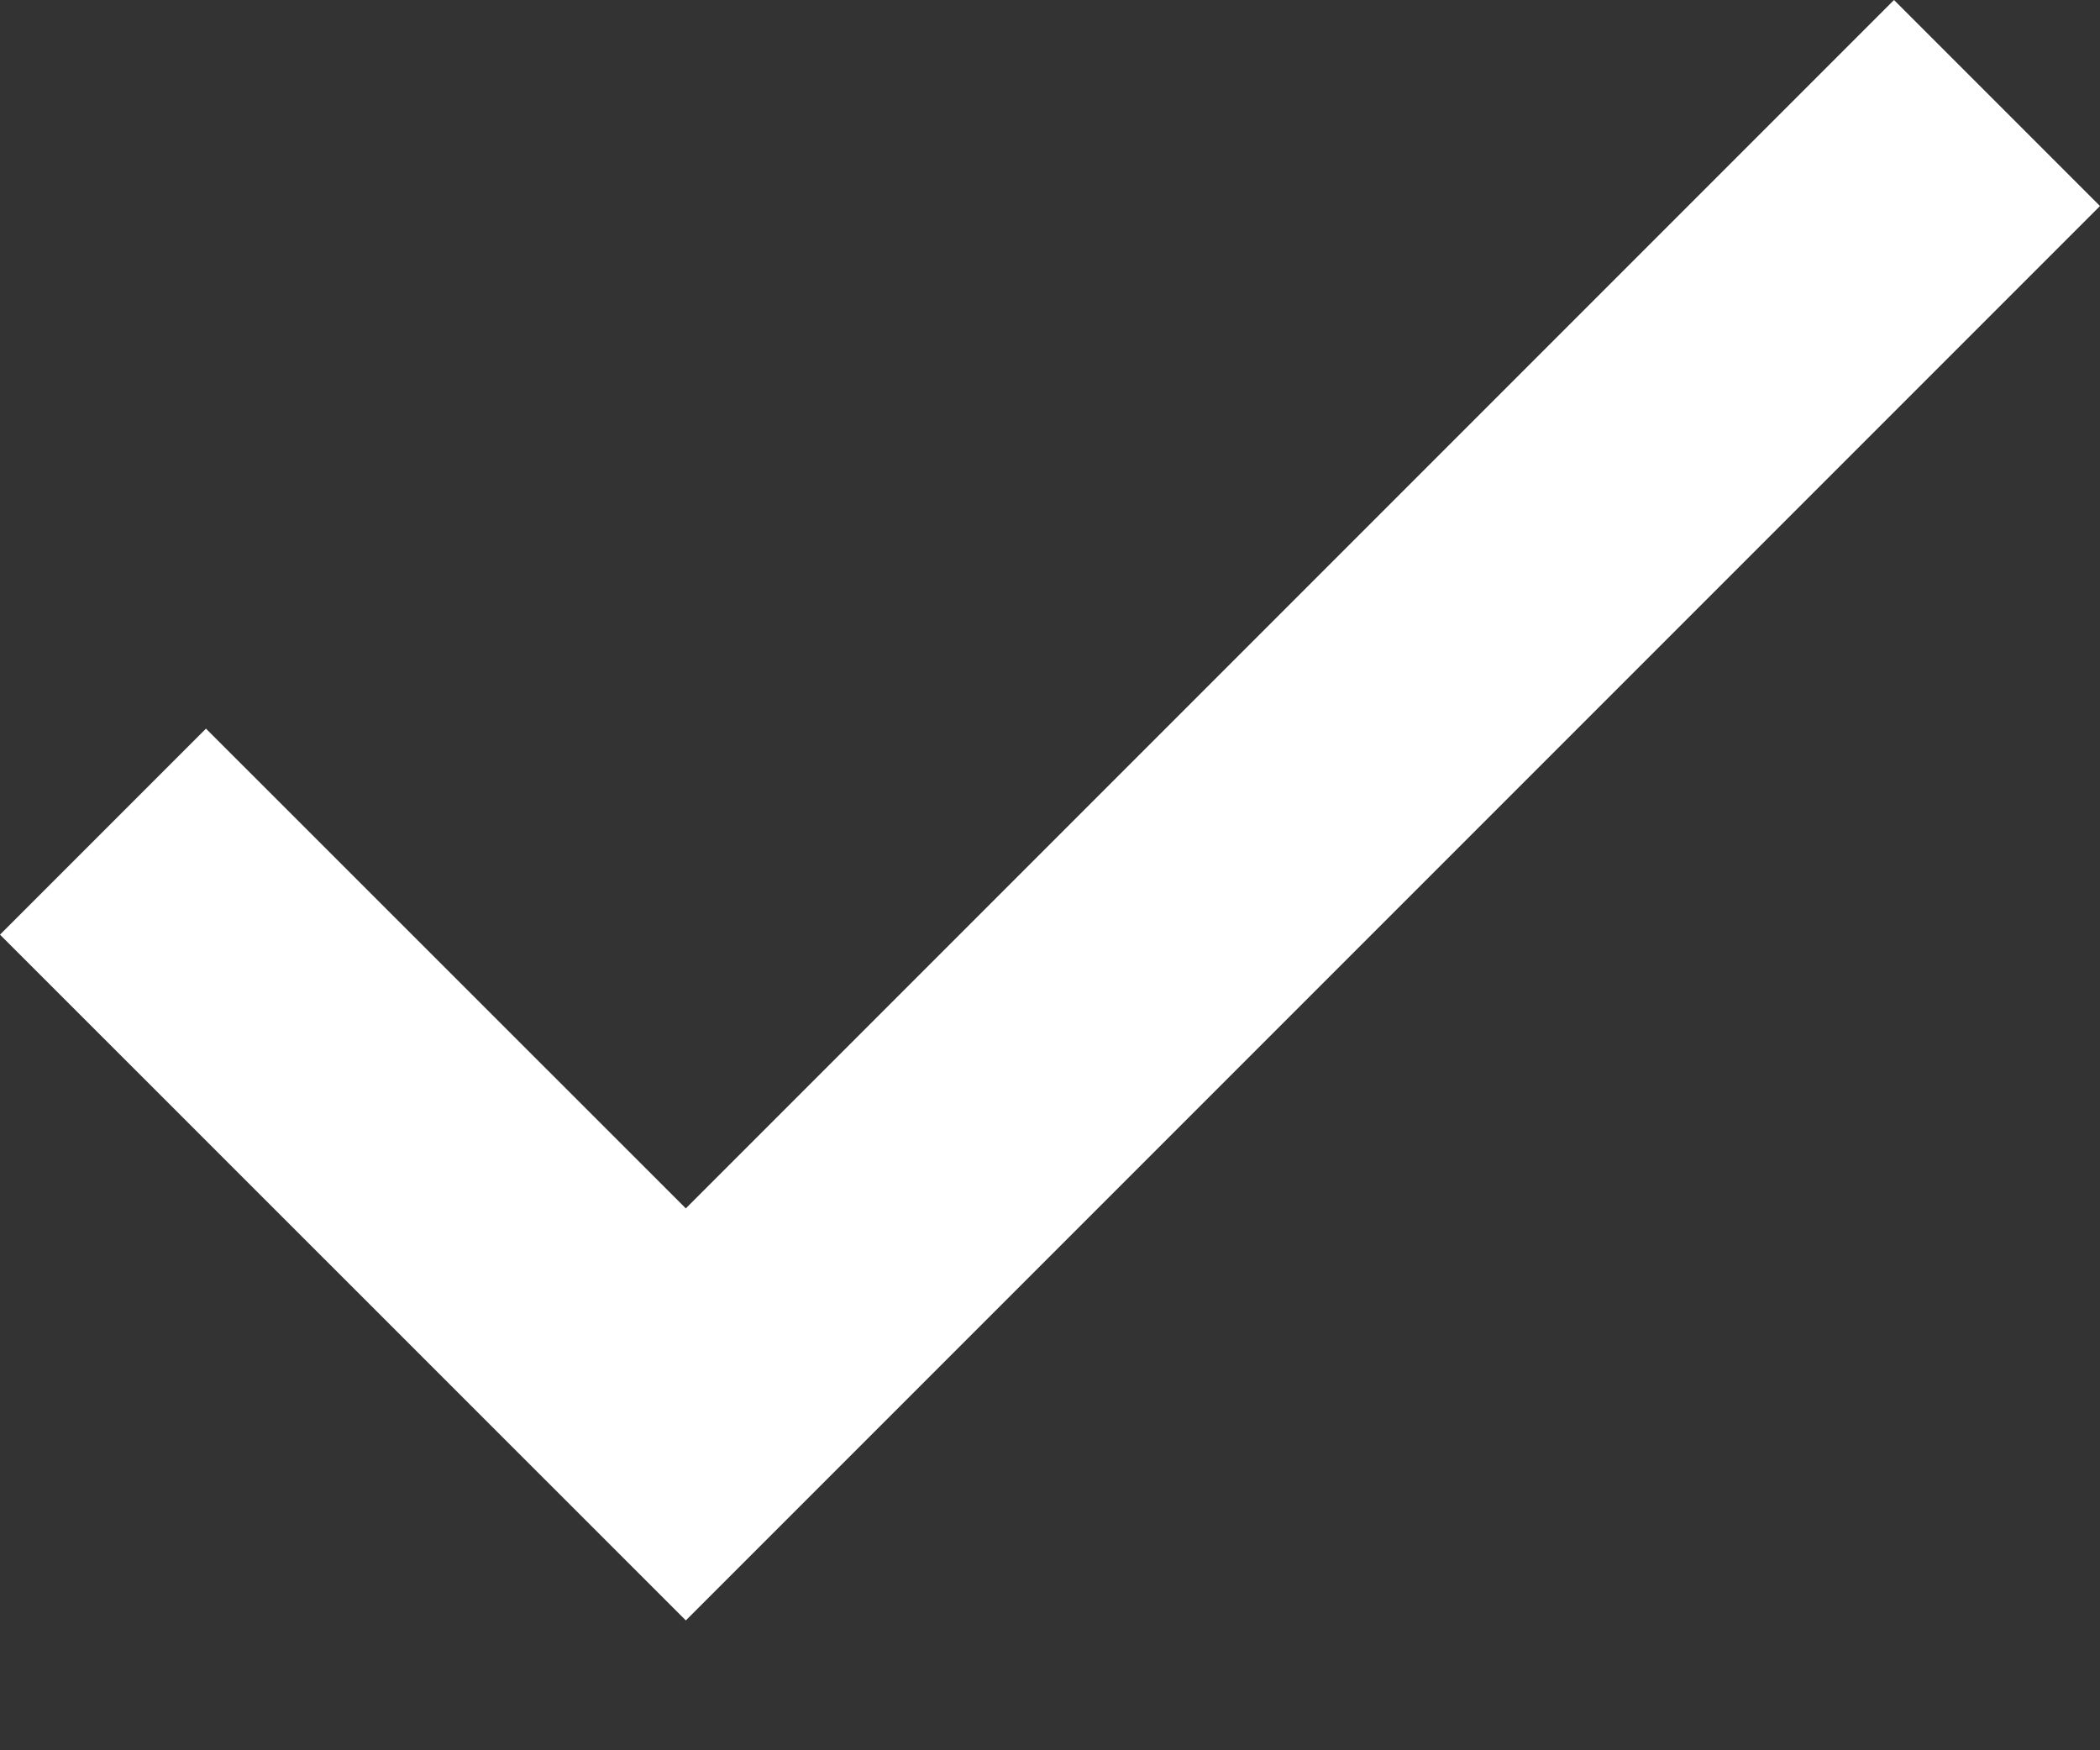
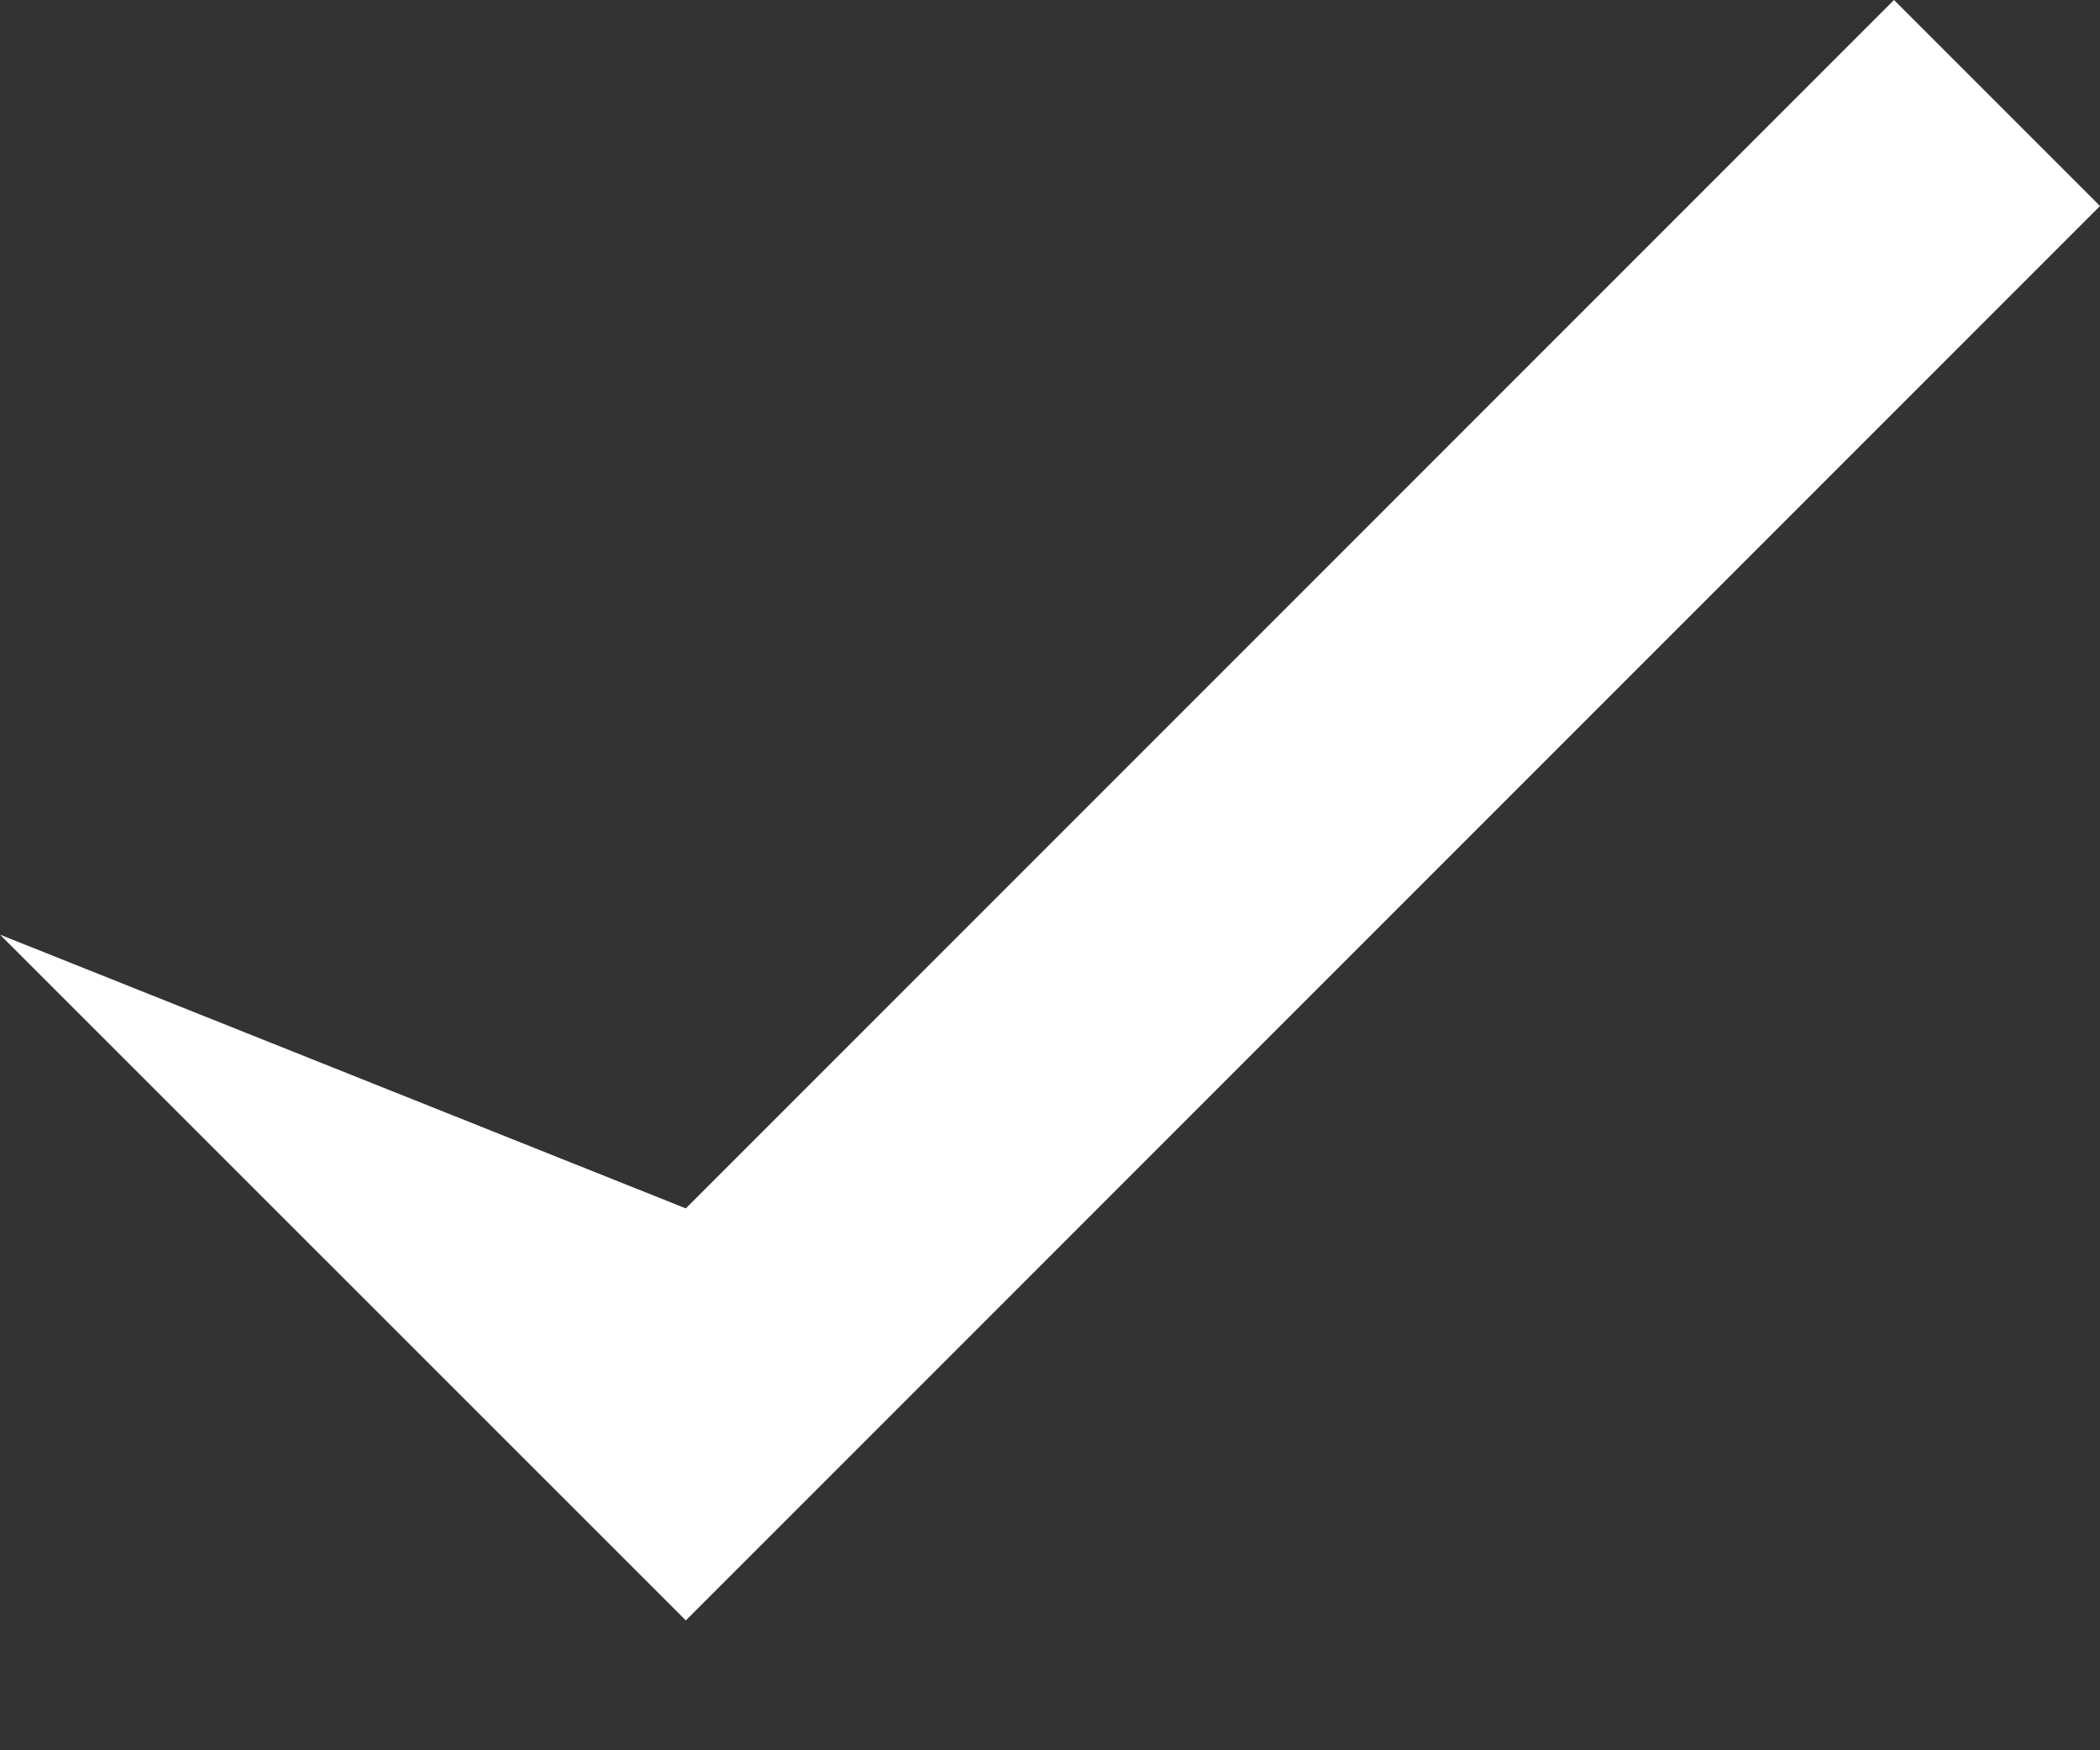
<svg xmlns="http://www.w3.org/2000/svg" width="12" height="10" viewBox="0 0 12 10" fill="none">
  <rect x="0" y="0" width="12" height="10" fill="#333333" stroke="none" />
-   <path d="M3.919 6.904L1.177 4.163L0 5.34L3.919 9.258L12 1.177L10.823 0L3.919 6.904Z" fill="white" />
+   <path d="M3.919 6.904L0 5.34L3.919 9.258L12 1.177L10.823 0L3.919 6.904Z" fill="white" />
</svg>